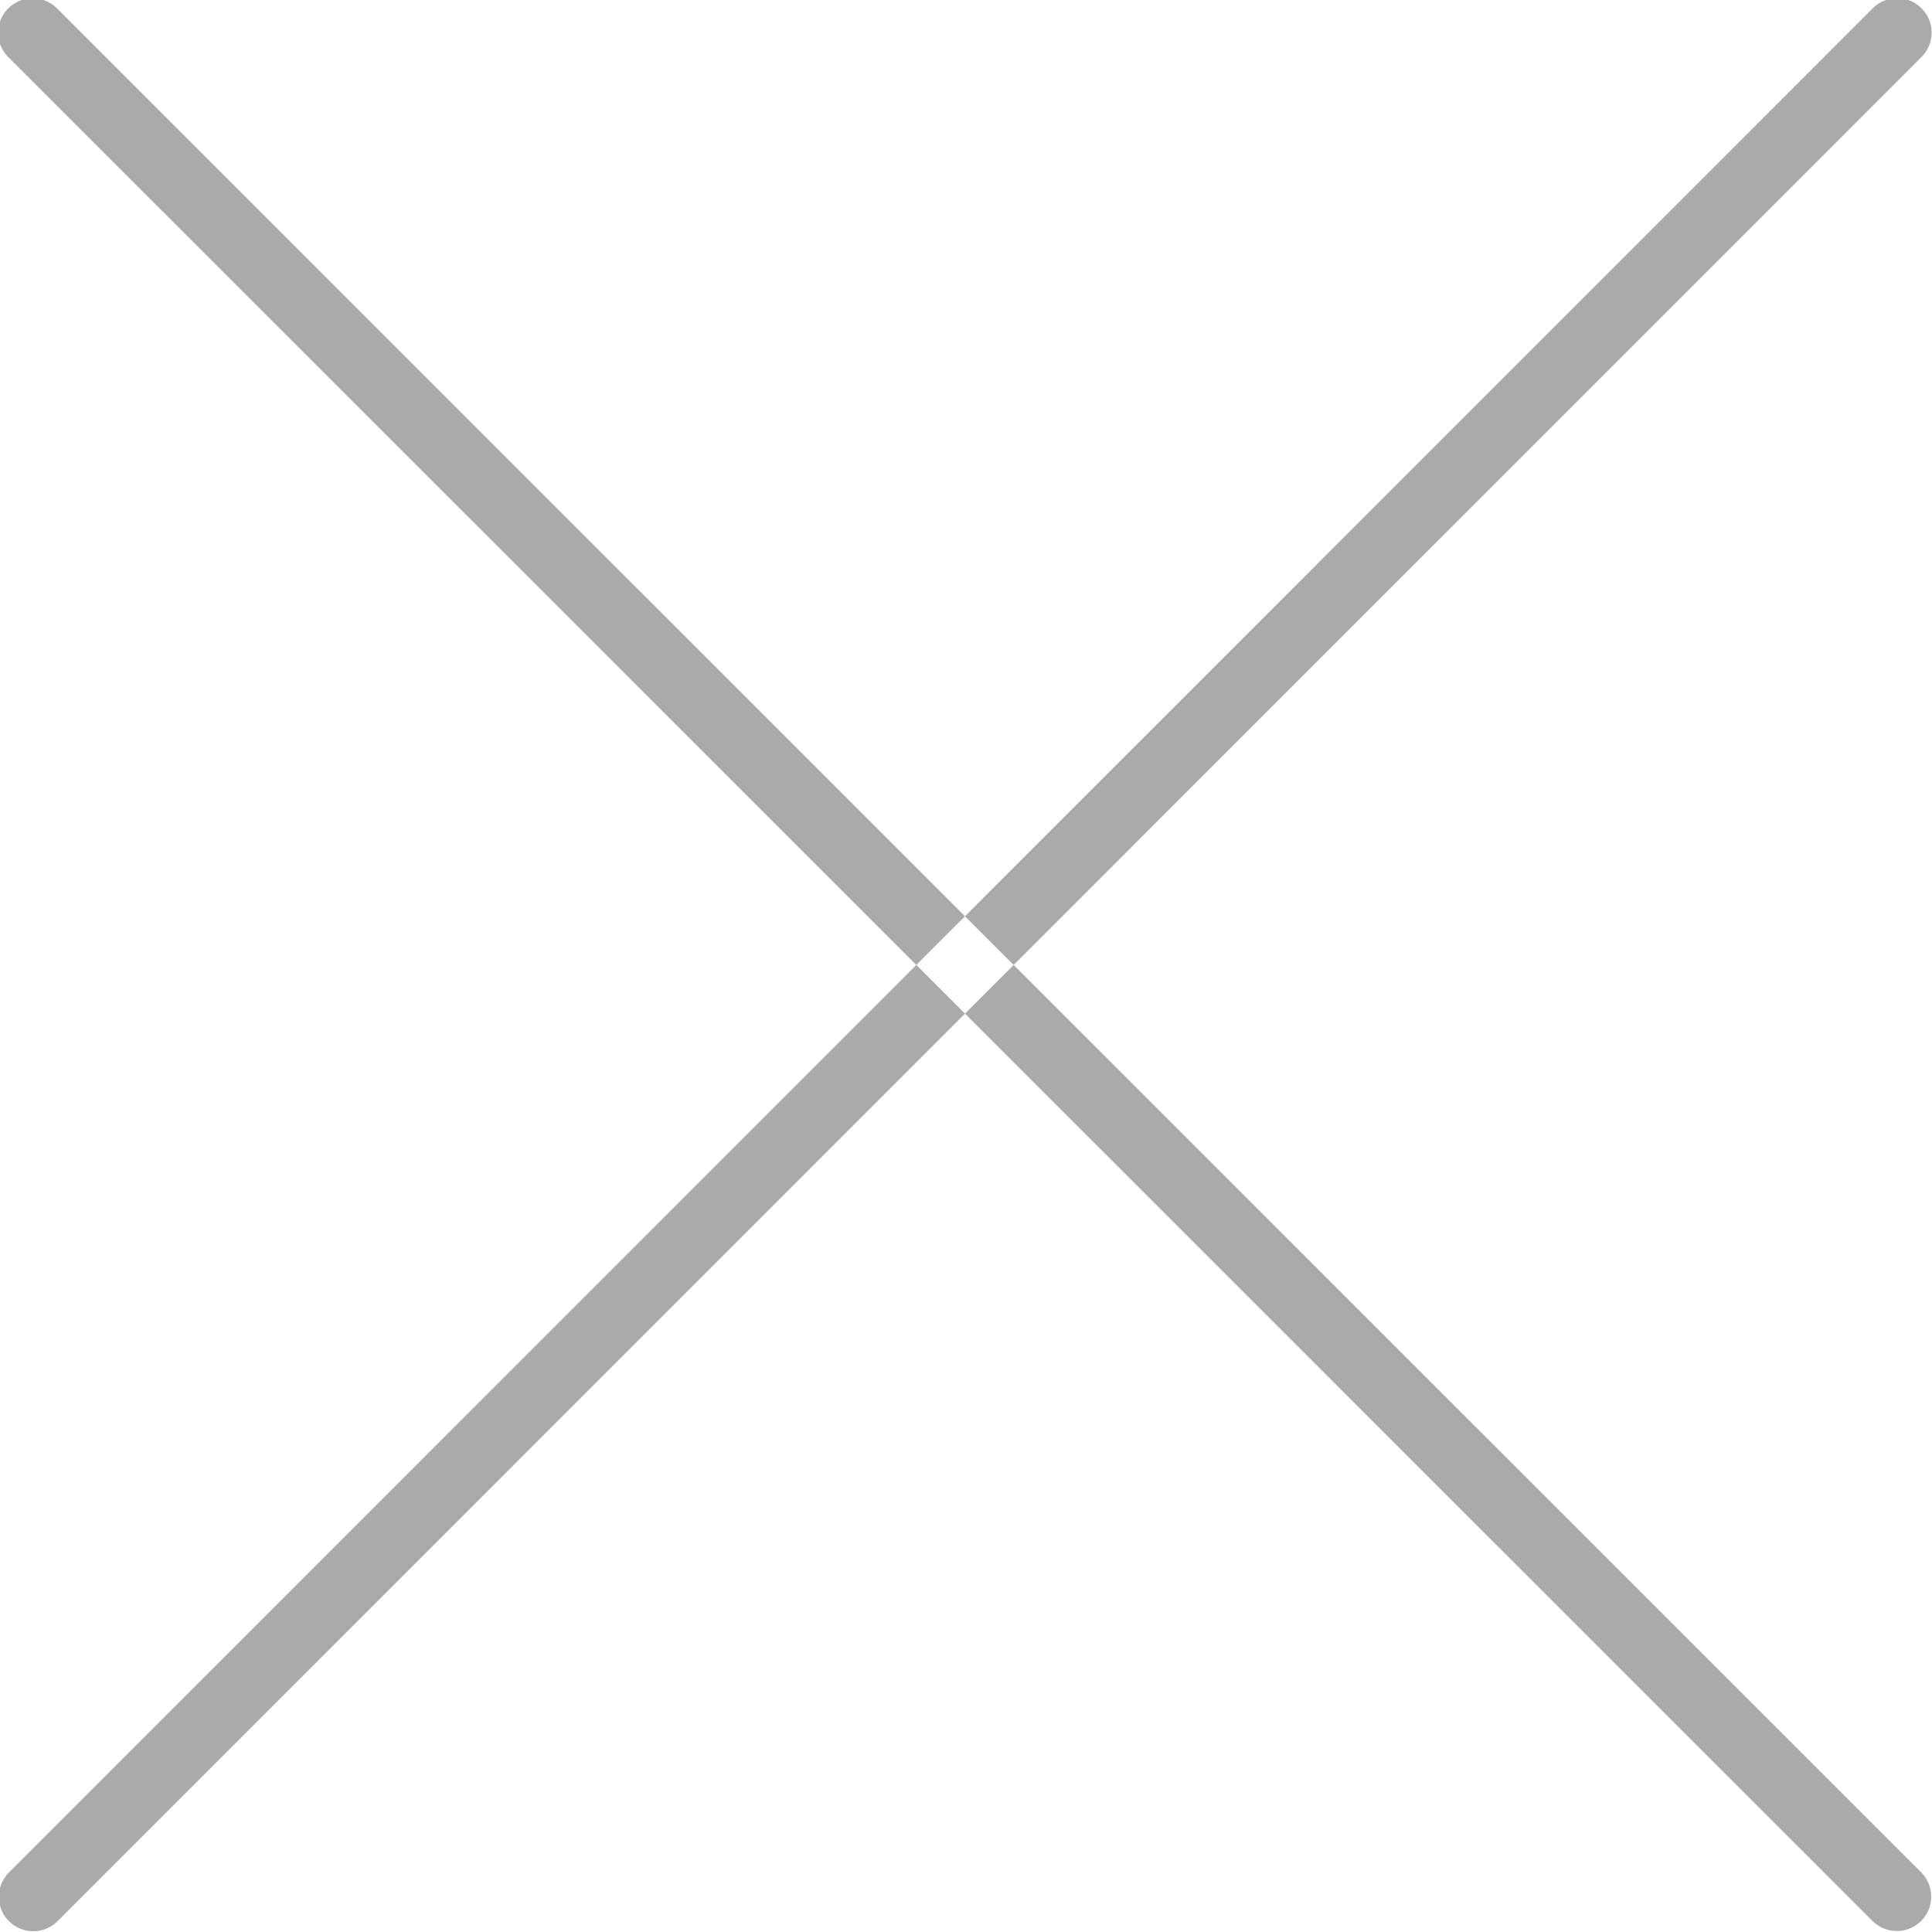
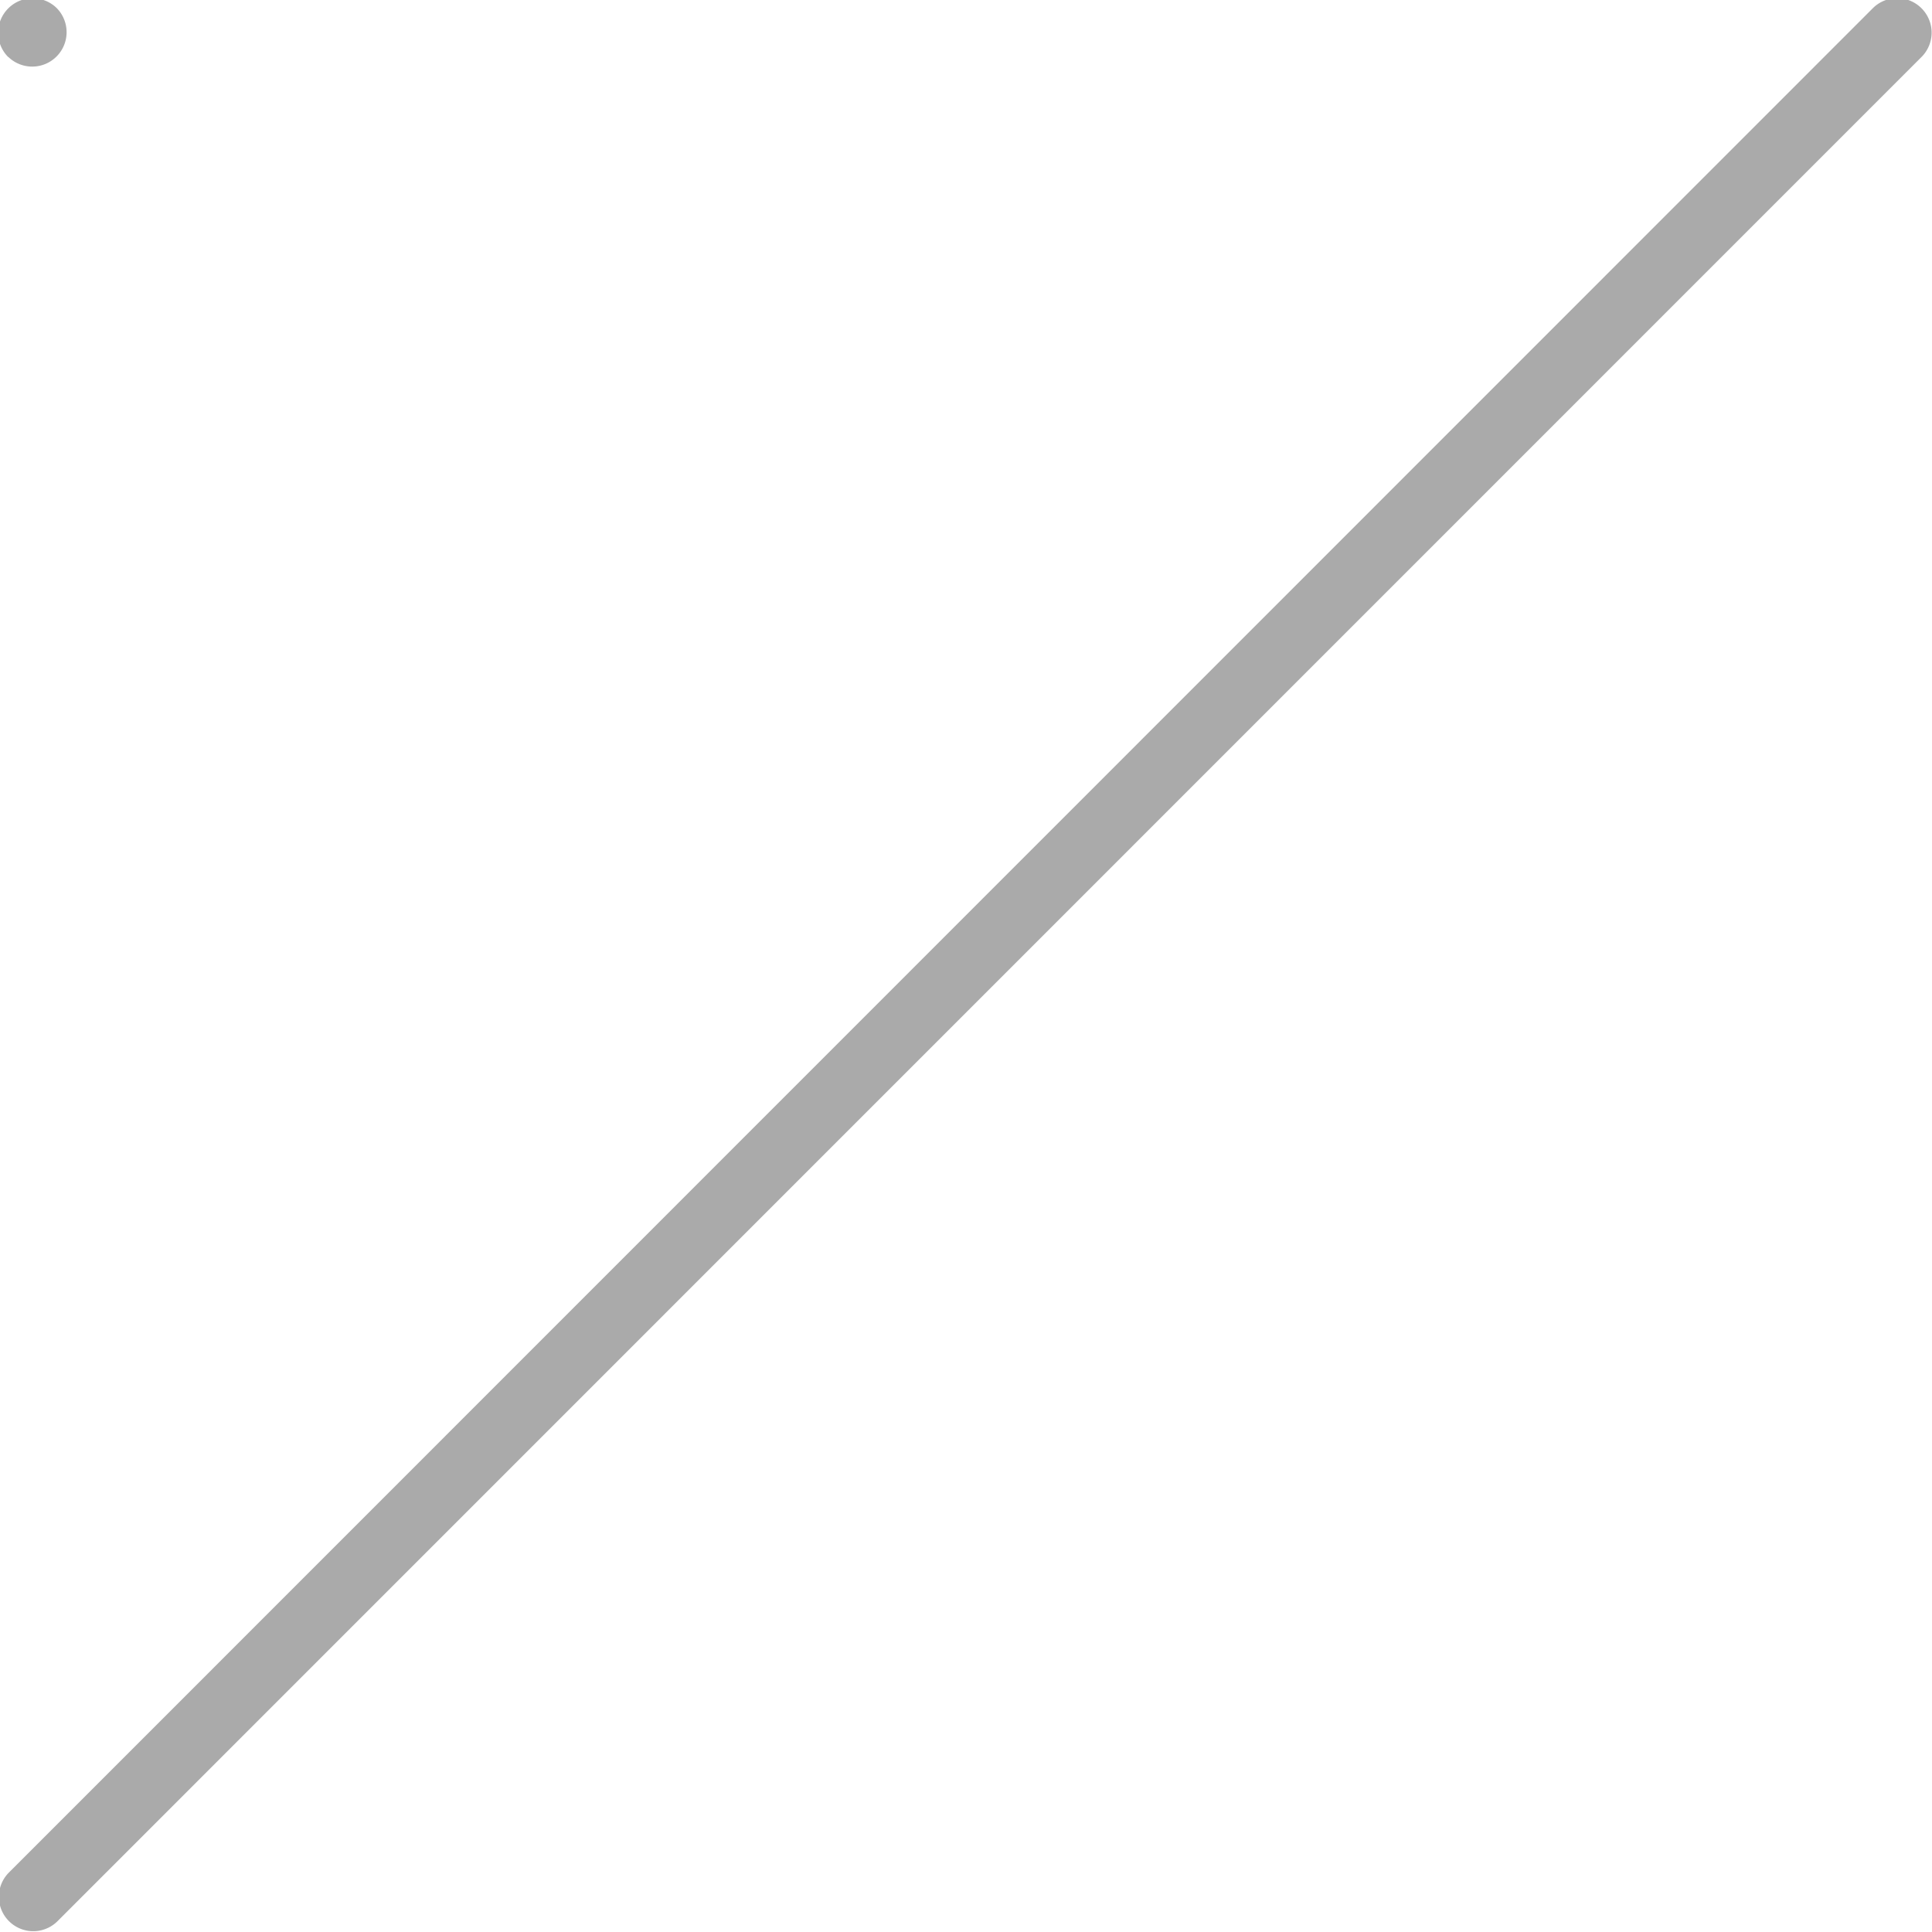
<svg xmlns="http://www.w3.org/2000/svg" width="28.093" height="28.093" viewBox="0 0 28.093 28.093">
  <defs>
    <style>
      .cls-1 {
        fill: #aaa;
        fill-rule: evenodd;
      }
    </style>
  </defs>
-   <path id="ico_cross.svg" class="cls-1" d="M271.59,537.59a0.5,0.5,0,0,1,.707,0L299.41,564.7a0.5,0.5,0,0,1-.707.707L271.59,538.3A0.5,0.5,0,0,1,271.59,537.59Zm27.82,0a0.5,0.5,0,0,1,0,.707L272.3,565.41a0.5,0.5,0,0,1-.707-0.707L298.7,537.59A0.5,0.5,0,0,1,299.41,537.59Z" transform="translate(-271.469 -537.469)" />
+   <path id="ico_cross.svg" class="cls-1" d="M271.59,537.59a0.5,0.5,0,0,1,.707,0a0.5,0.5,0,0,1-.707.707L271.59,538.3A0.5,0.5,0,0,1,271.59,537.59Zm27.82,0a0.5,0.5,0,0,1,0,.707L272.3,565.41a0.5,0.5,0,0,1-.707-0.707L298.7,537.59A0.5,0.5,0,0,1,299.41,537.59Z" transform="translate(-271.469 -537.469)" />
</svg>